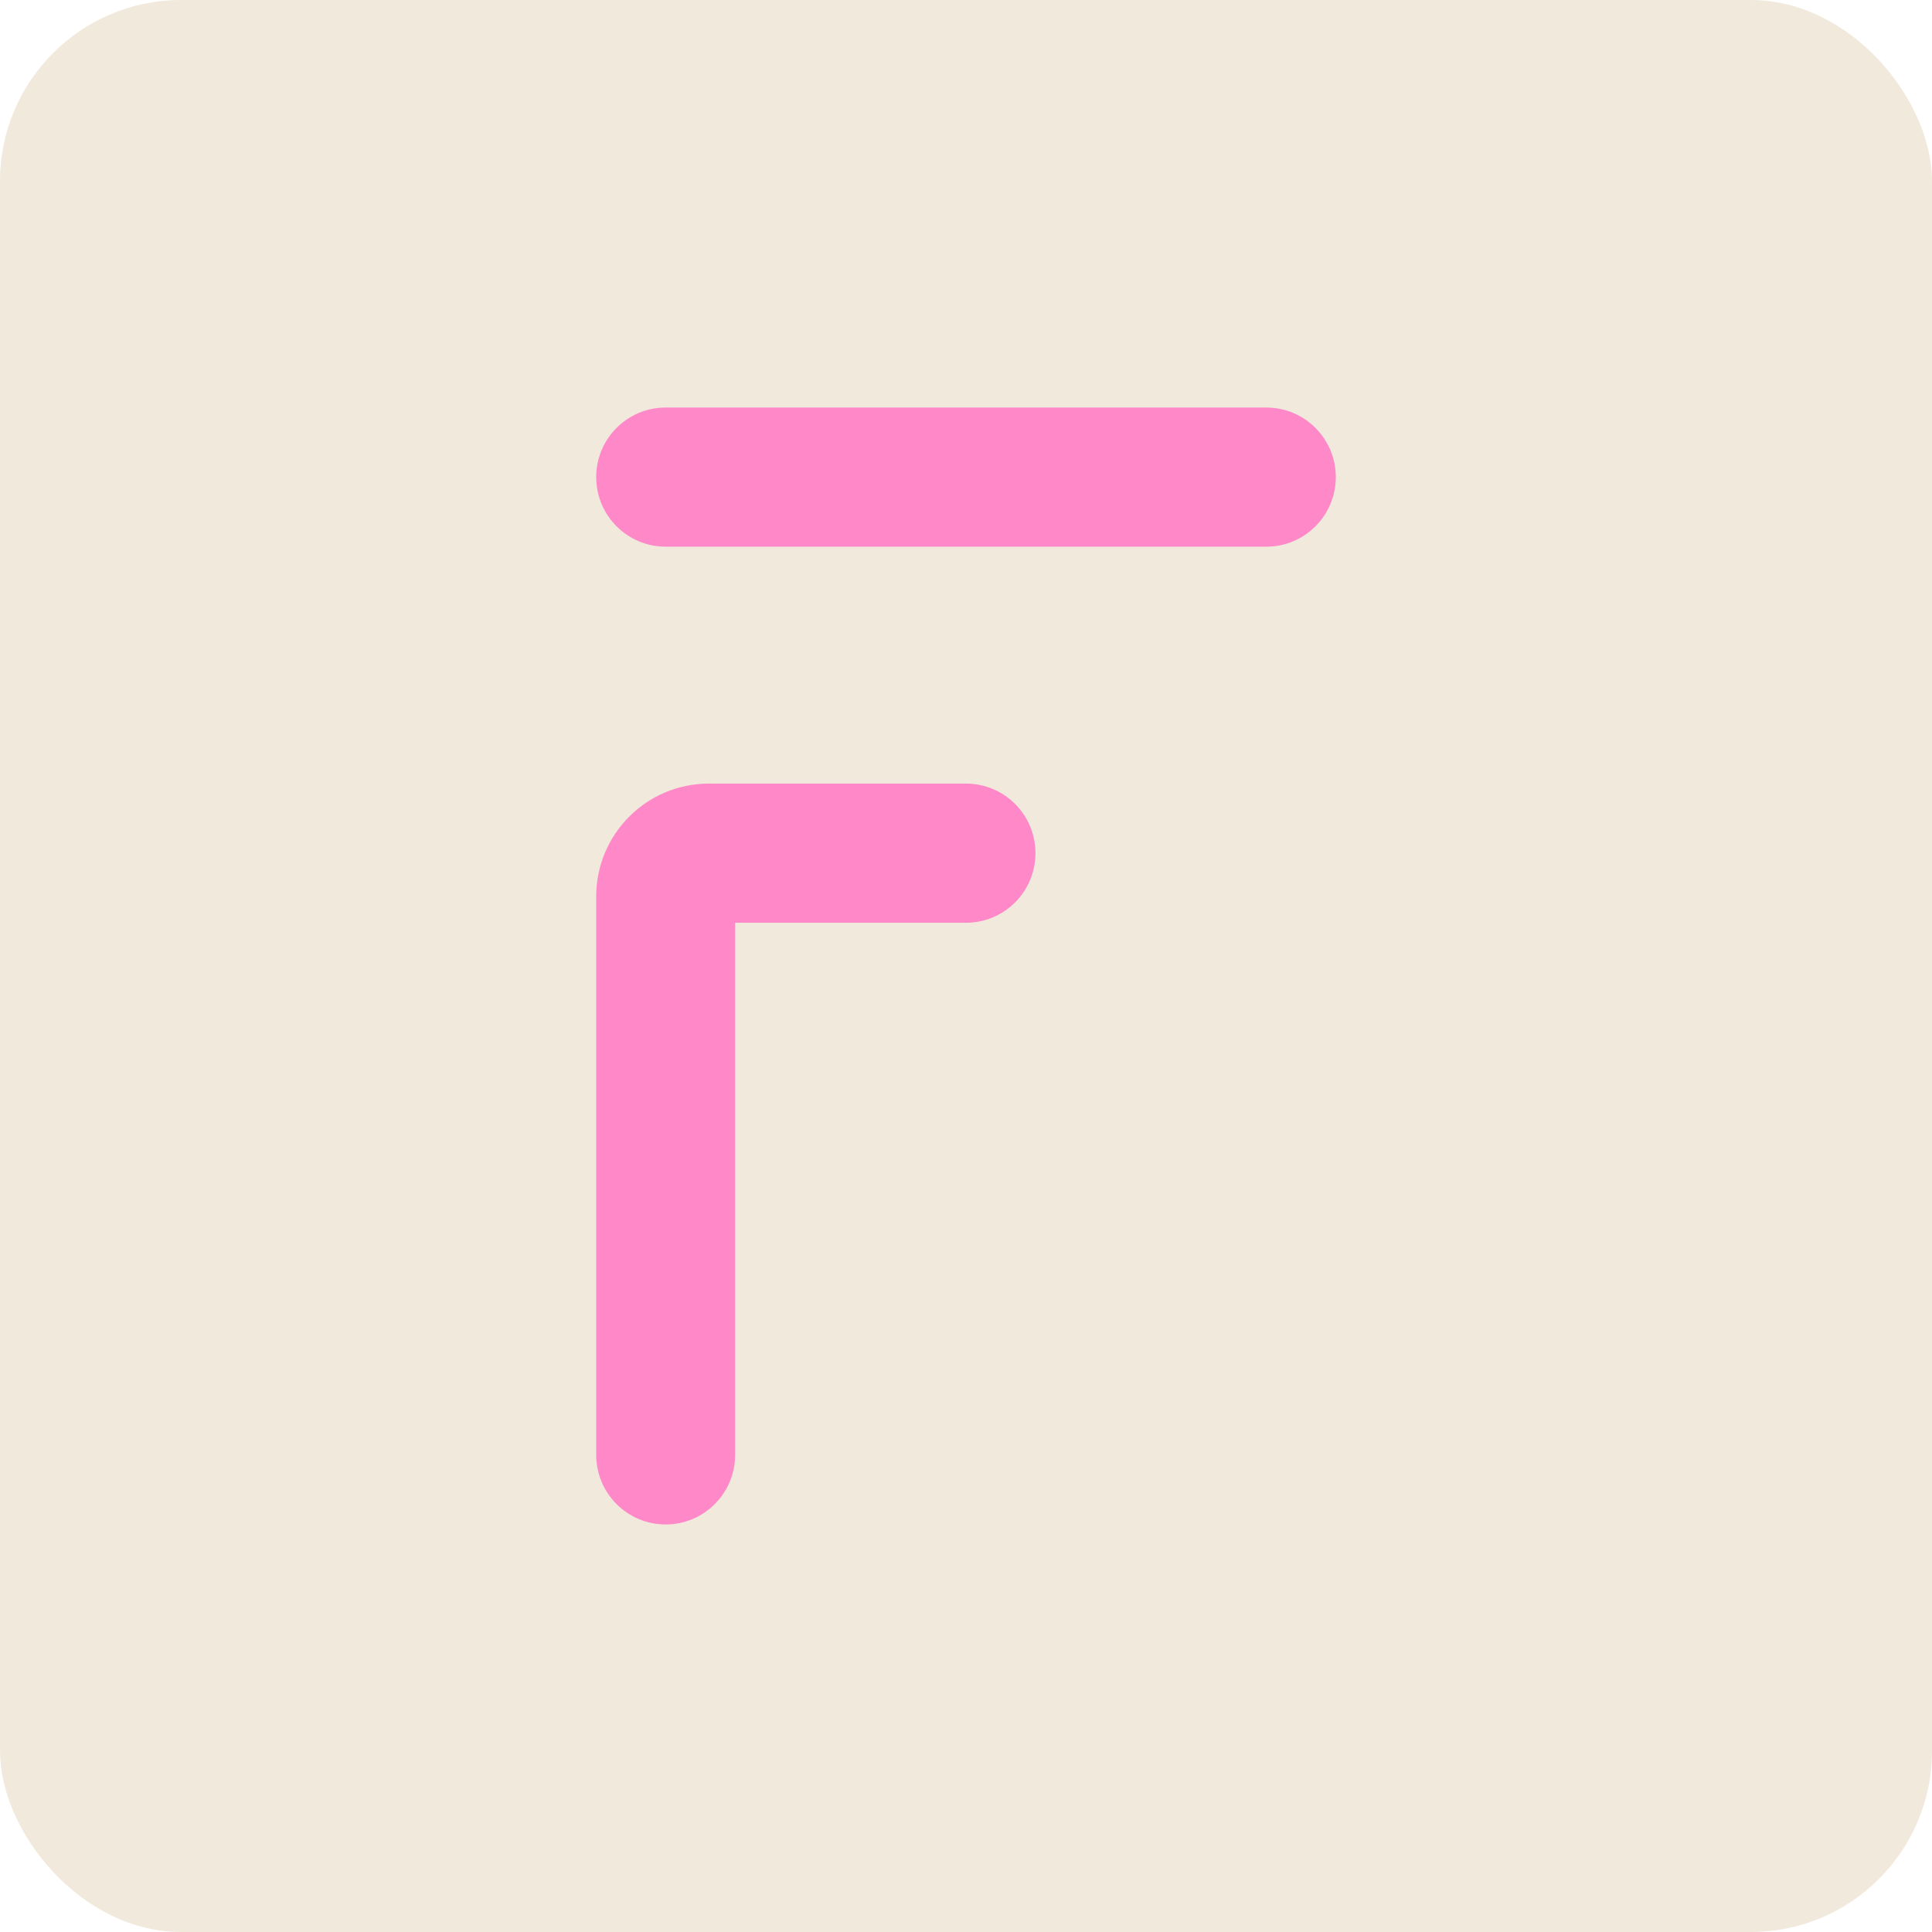
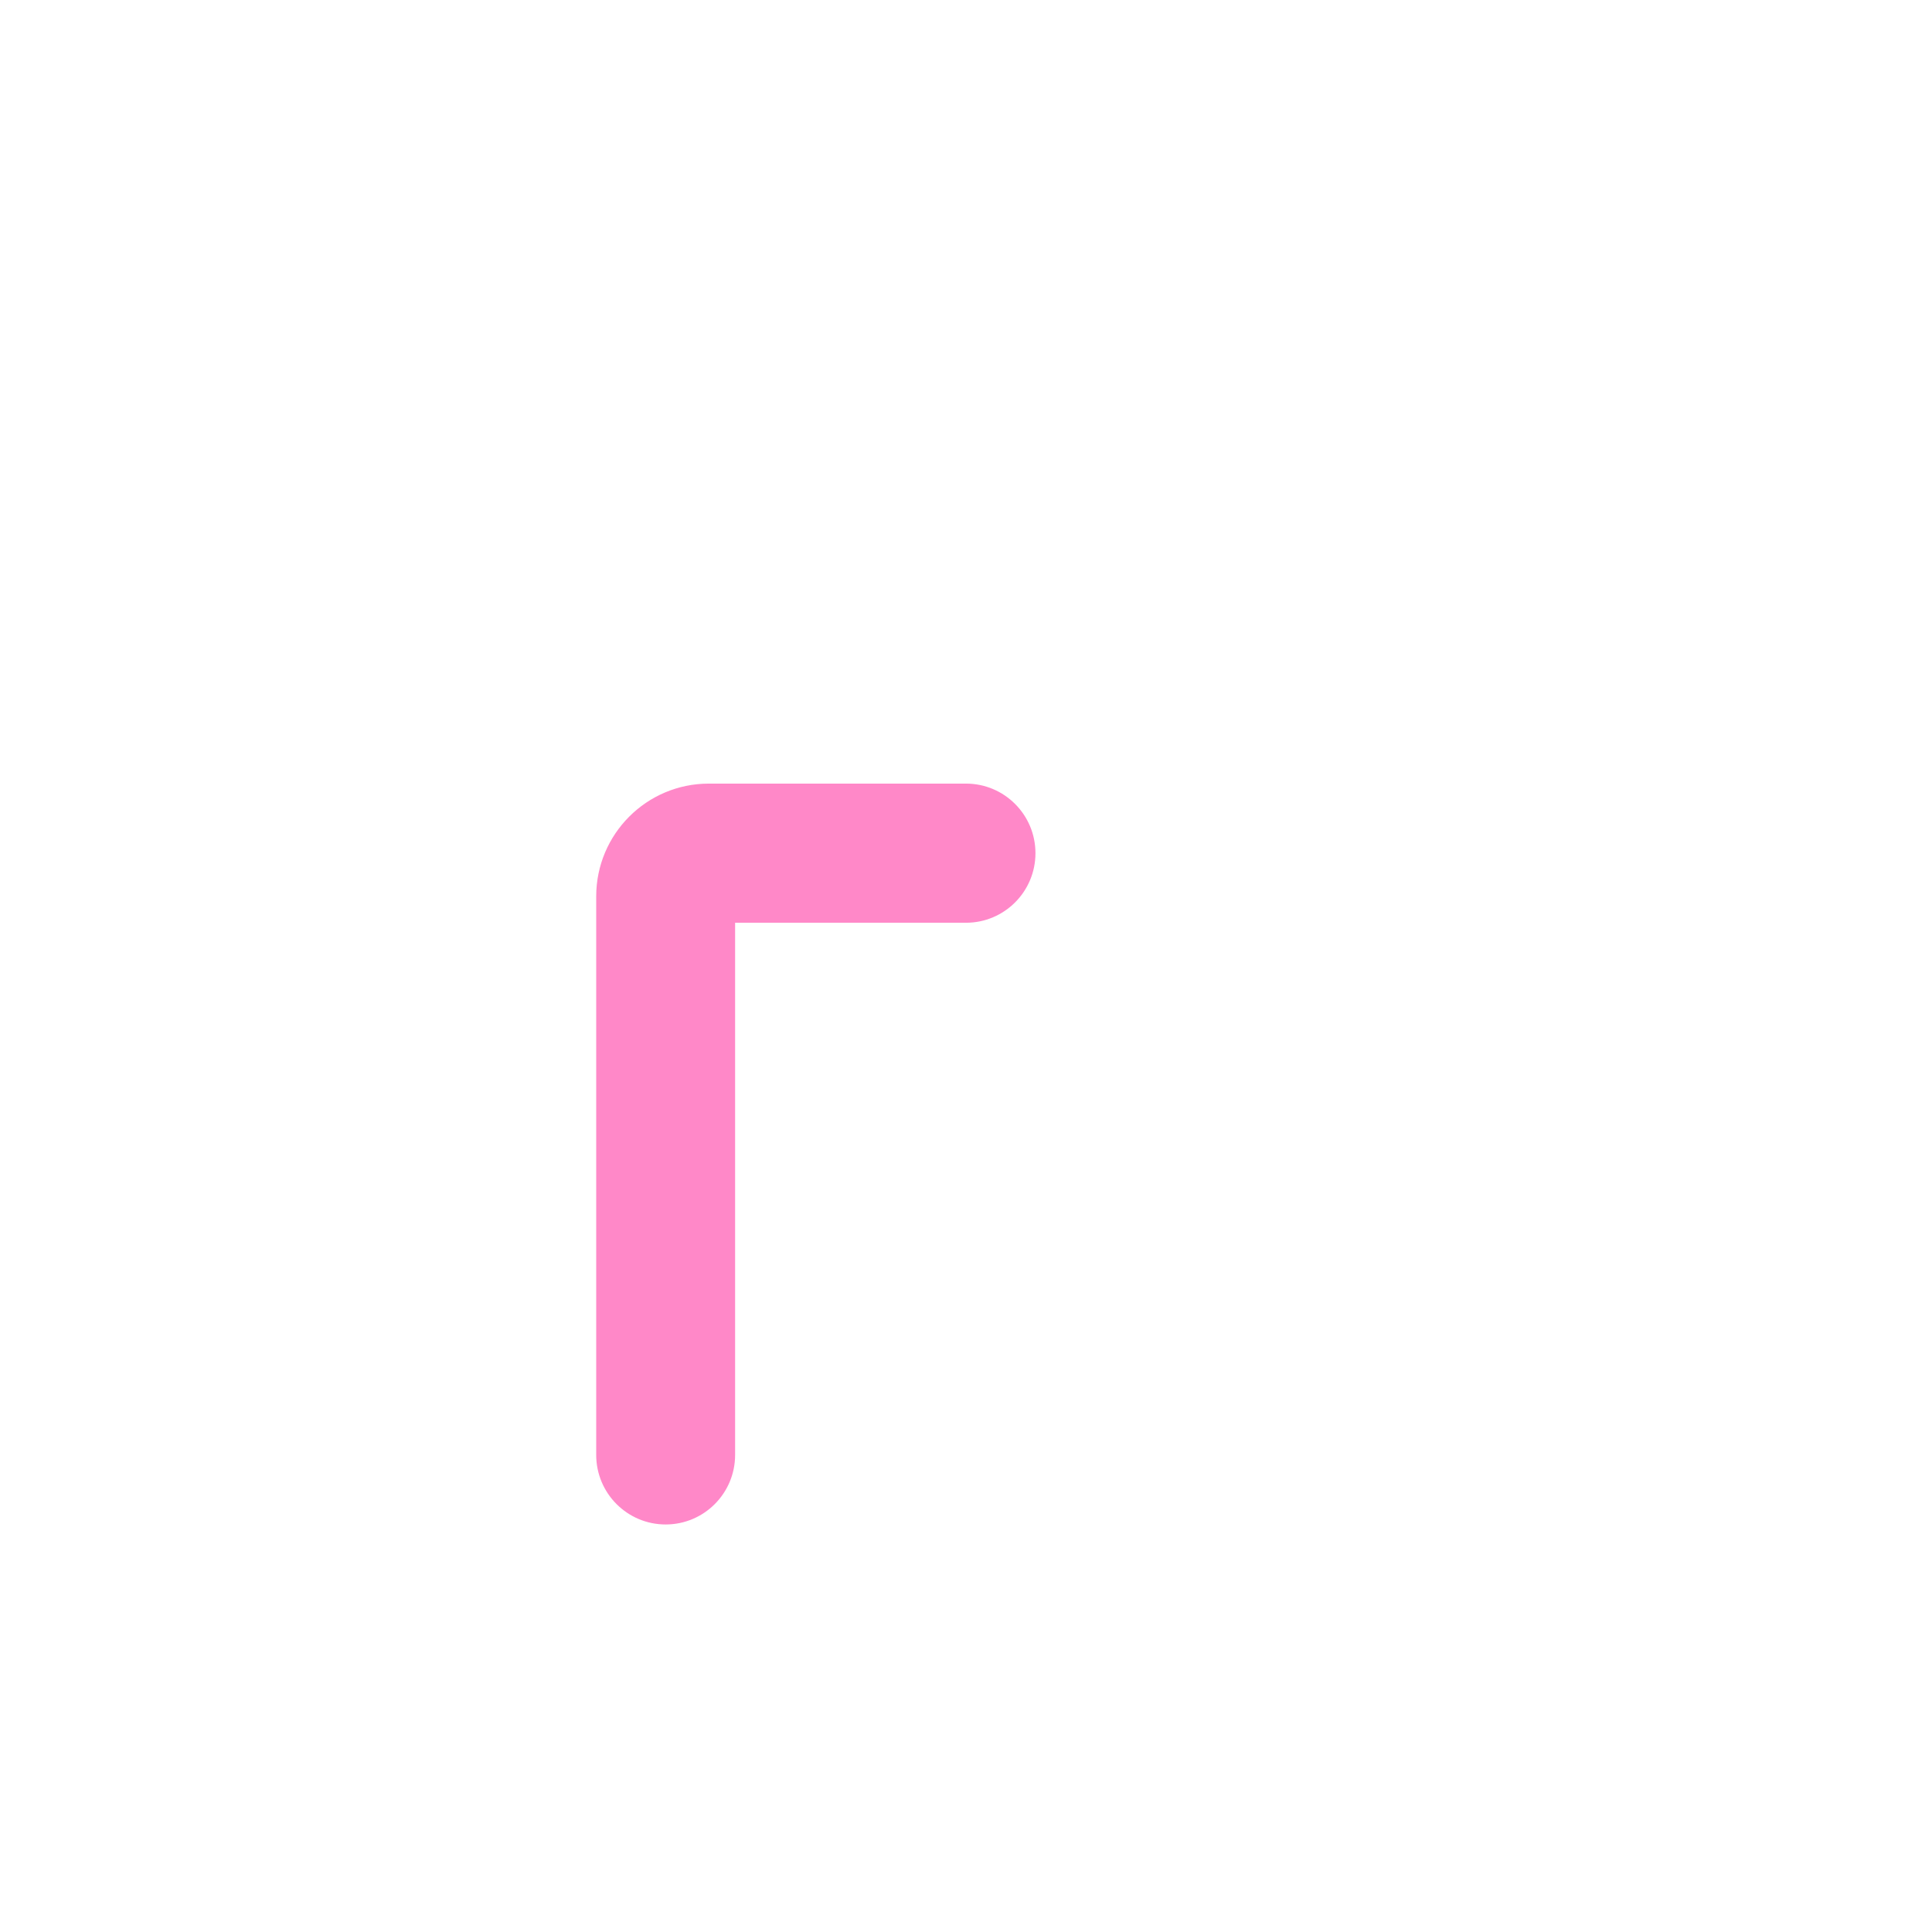
<svg xmlns="http://www.w3.org/2000/svg" width="256" height="256" viewBox="0 0 256 256" fill="none">
-   <rect width="256" height="256" rx="24" fill="#F1E9DC" />
-   <path fill-rule="evenodd" clip-rule="evenodd" d="M79 63.219C79 58.127 83.12 54 88.203 54L167.797 54C172.88 54 177 58.127 177 63.219C177 68.31 172.88 72.438 167.797 72.438L88.203 72.438C83.12 72.438 79 68.31 79 63.219Z" fill="#FF88C8" />
  <path fill-rule="evenodd" clip-rule="evenodd" d="M79 118.781C79 110.525 85.682 103.832 93.924 103.832H128C133.083 103.832 137.203 107.959 137.203 113.05C137.203 118.142 133.083 122.269 128 122.269L97.406 122.269V192.781C97.406 197.873 93.286 202 88.203 202C83.12 202 79 197.873 79 192.781V118.781Z" fill="#FF88C8" />
</svg>